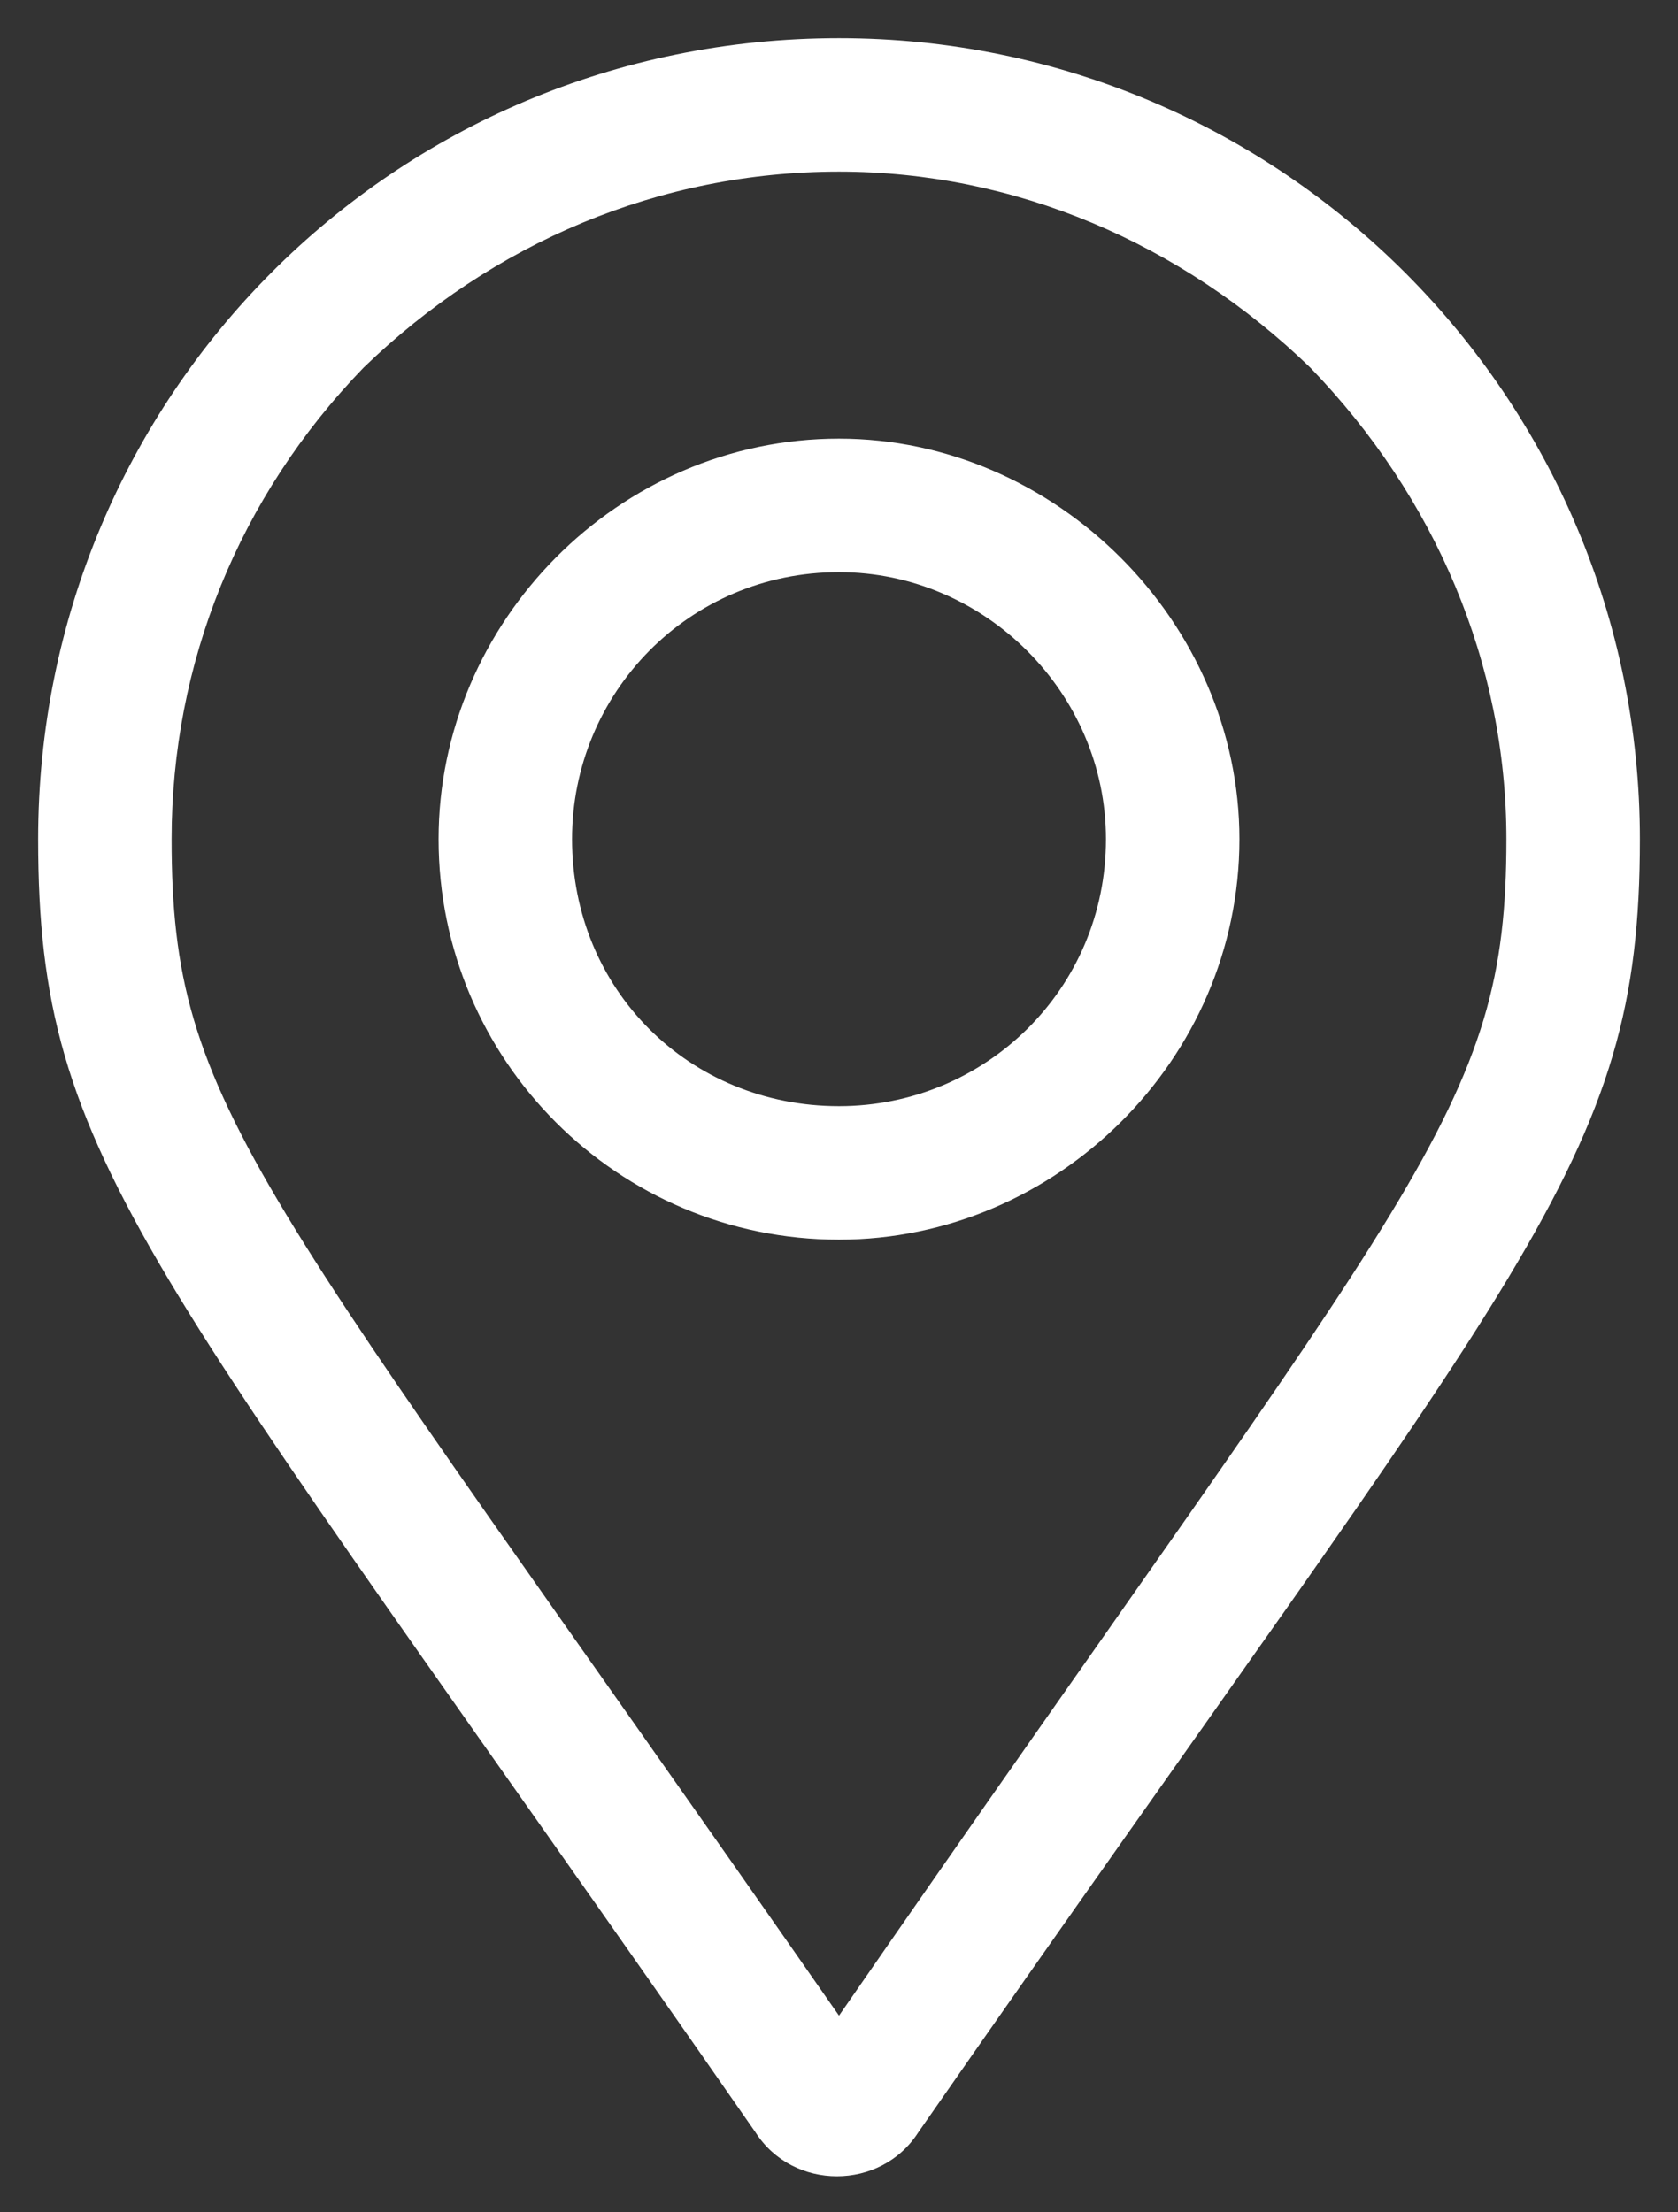
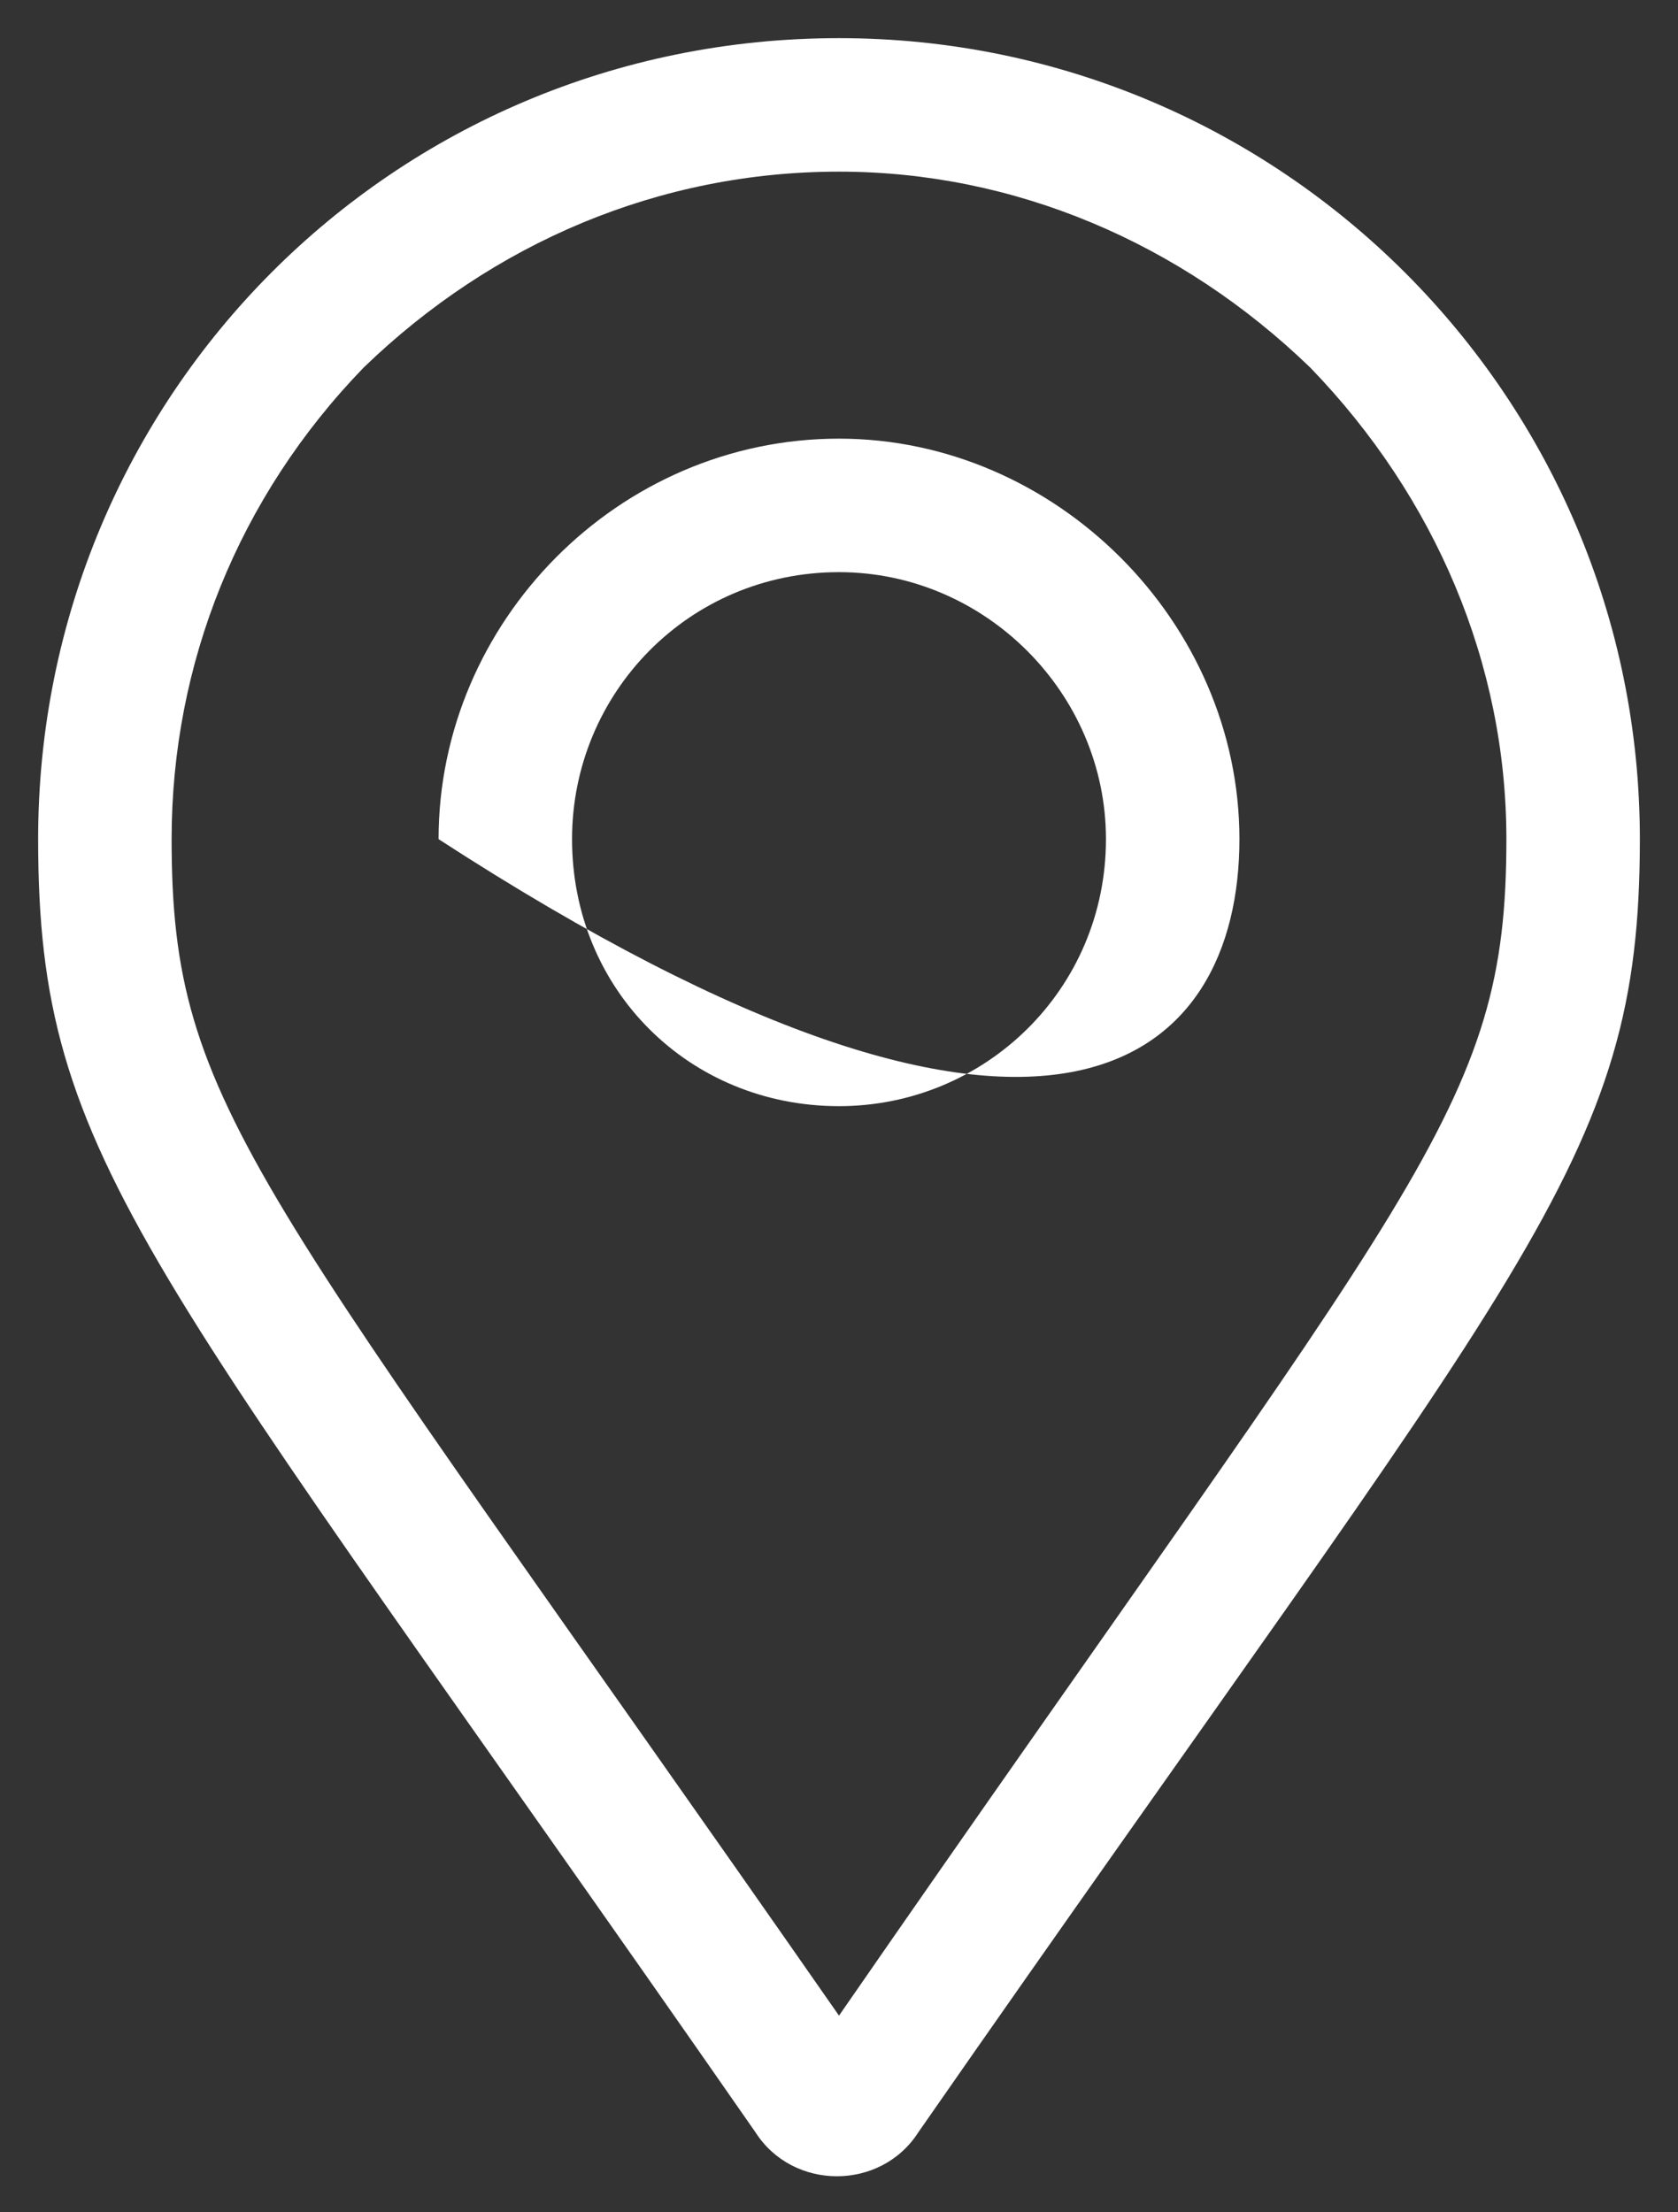
<svg xmlns="http://www.w3.org/2000/svg" width="22" height="29" viewBox="0 0 22 29" fill="none">
  <rect x="0" y="0" width="22" height="29" fill="#333333" stroke="none" />
-   <path d="M11 5.75C8.102 5.75 5.75 8.156 5.75 11C5.75 13.898 8.102 16.25 11 16.25C13.844 16.25 16.25 13.898 16.25 11C16.25 8.156 13.844 5.75 11 5.75ZM11 14.5C9.031 14.5 7.5 12.969 7.5 11C7.5 9.086 9.031 7.5 11 7.5C12.914 7.5 14.5 9.086 14.5 11C14.5 12.969 12.914 14.5 11 14.5ZM11 0.5C5.148 0.5 0.5 5.203 0.5 11C0.5 15.266 1.922 16.469 9.906 27.953C10.398 28.719 11.547 28.719 12.039 27.953C20.023 16.469 21.5 15.266 21.5 11C21.5 5.203 16.797 0.5 11 0.5ZM11 26.422C3.344 15.43 2.25 14.555 2.25 11C2.25 8.703 3.125 6.516 4.766 4.82C6.461 3.18 8.648 2.25 11 2.25C13.297 2.25 15.484 3.18 17.18 4.82C18.82 6.516 19.75 8.703 19.75 11C19.75 14.555 18.602 15.43 11 26.422Z" fill="white" />
+   <path d="M11 5.75C8.102 5.75 5.75 8.156 5.75 11C13.844 16.25 16.25 13.898 16.25 11C16.25 8.156 13.844 5.75 11 5.75ZM11 14.5C9.031 14.5 7.5 12.969 7.5 11C7.5 9.086 9.031 7.5 11 7.5C12.914 7.5 14.5 9.086 14.5 11C14.5 12.969 12.914 14.5 11 14.5ZM11 0.5C5.148 0.5 0.5 5.203 0.5 11C0.5 15.266 1.922 16.469 9.906 27.953C10.398 28.719 11.547 28.719 12.039 27.953C20.023 16.469 21.5 15.266 21.5 11C21.5 5.203 16.797 0.5 11 0.5ZM11 26.422C3.344 15.43 2.25 14.555 2.25 11C2.25 8.703 3.125 6.516 4.766 4.82C6.461 3.18 8.648 2.25 11 2.25C13.297 2.25 15.484 3.18 17.18 4.82C18.82 6.516 19.75 8.703 19.75 11C19.75 14.555 18.602 15.43 11 26.422Z" fill="white" />
</svg>